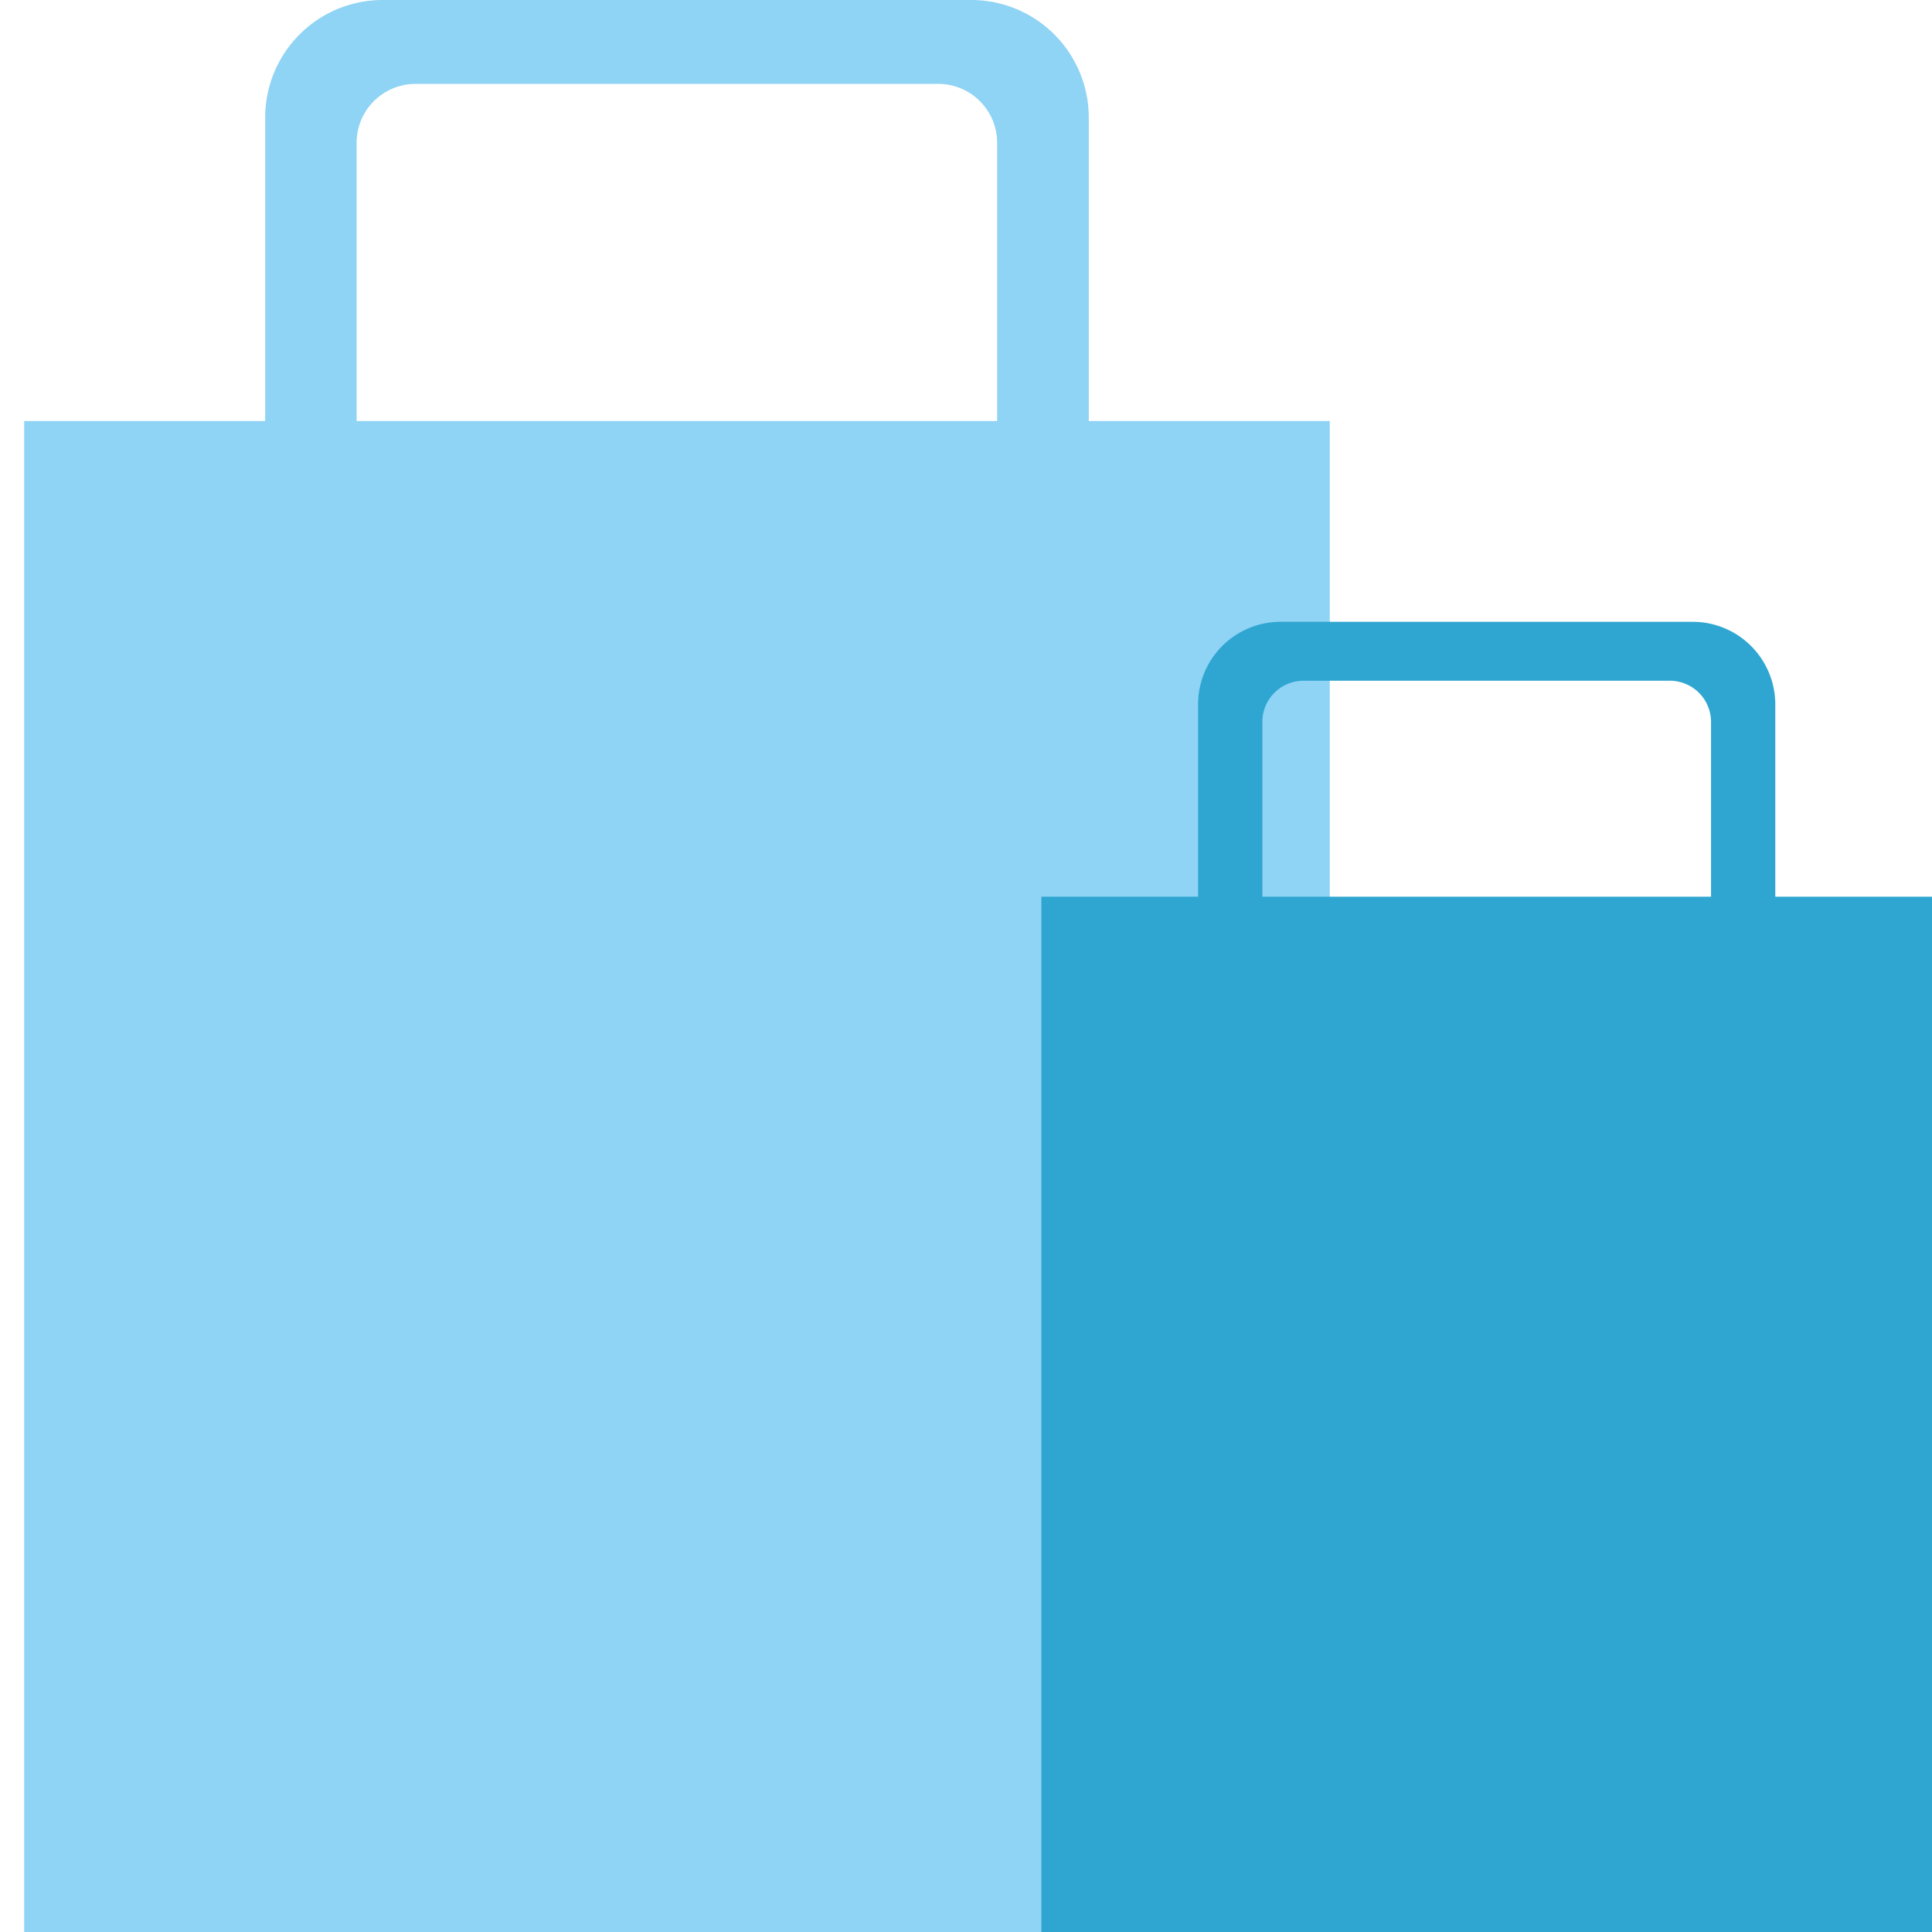
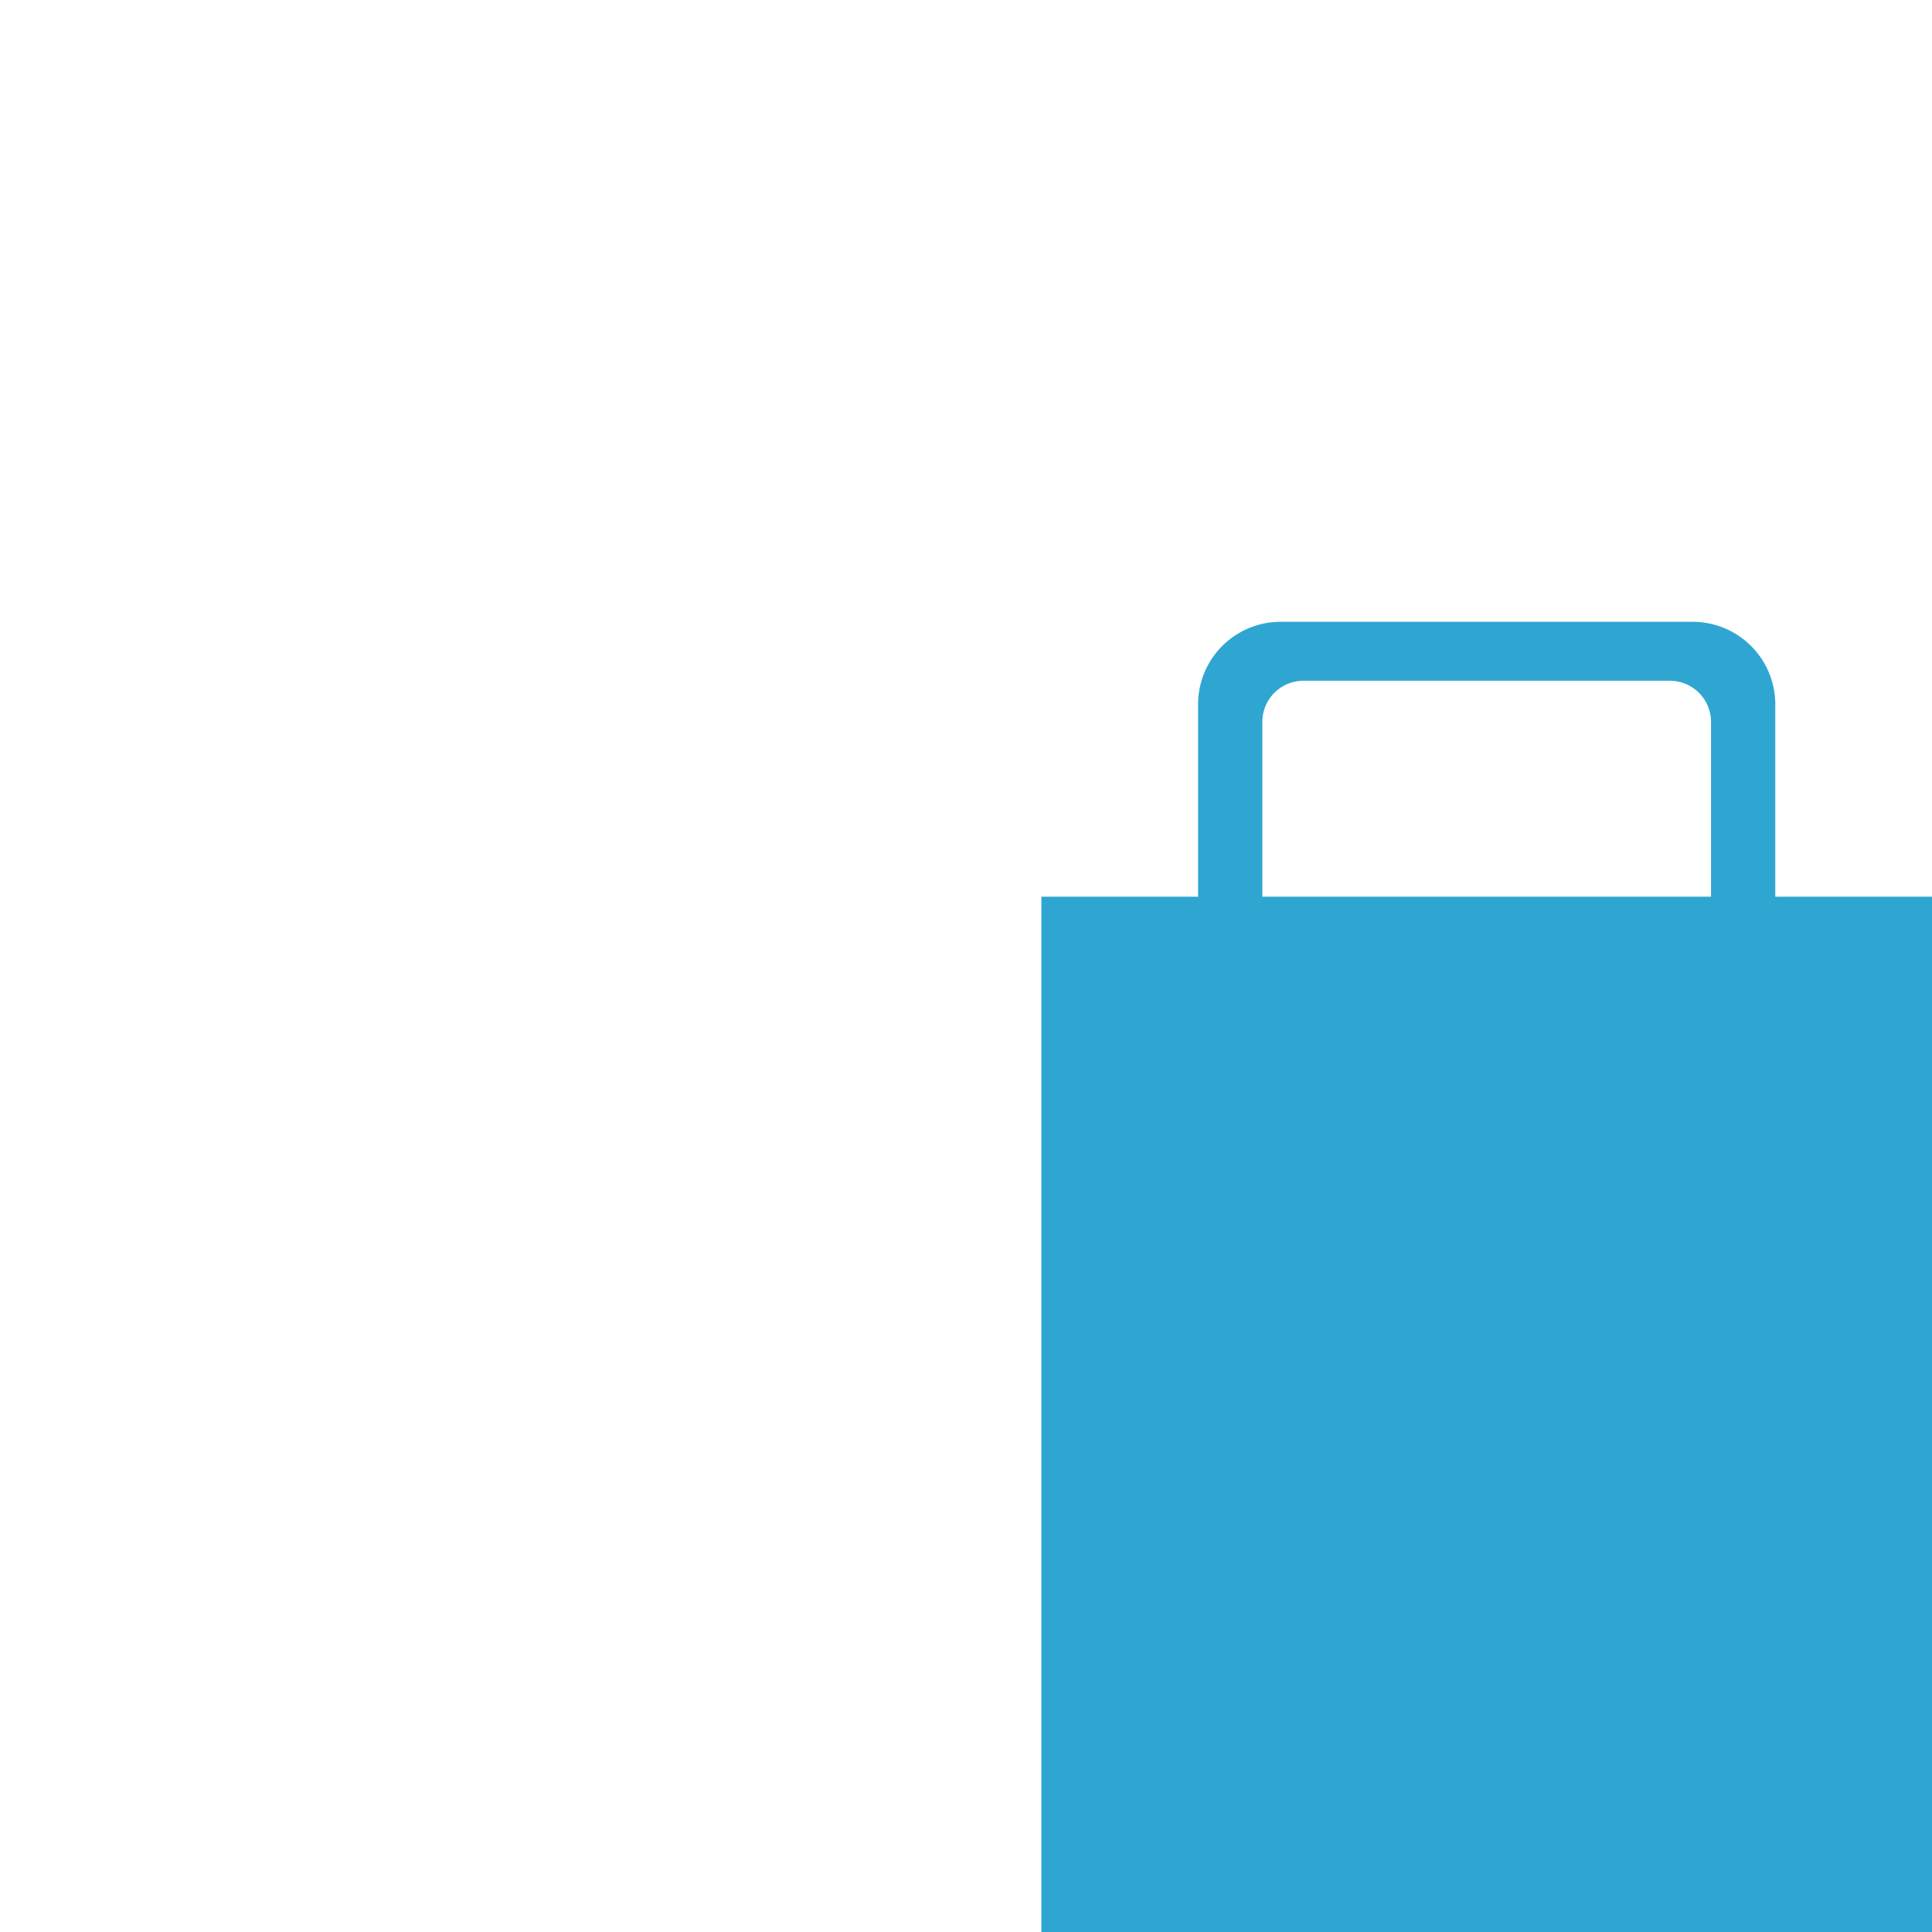
<svg xmlns="http://www.w3.org/2000/svg" id="レイヤー_1" data-name="レイヤー 1" width="80" height="80" viewBox="0 0 80 80">
  <defs>
    <style>.cls-1{fill:#8fd3f5;}.cls-2{fill:#2fa6d1;}</style>
  </defs>
-   <path class="cls-1" d="M45.084,17.434V4.856A4.871,4.871,0,0,0,40.238,0H15.827a4.865,4.865,0,0,0-4.846,4.856V17.434H1V80H55.063V17.434ZM14.767,5.91A2.438,2.438,0,0,1,17.2,3.474h21.66A2.438,2.438,0,0,1,41.289,5.91V17.434H14.767Z" />
  <path class="cls-2" d="M73.511,37.131V29.155a3.421,3.421,0,0,0-3.4-3.407H53.01a3.416,3.416,0,0,0-3.4,3.407v7.976H43.121V80H80V37.131Zm-21.24-7.243a1.705,1.705,0,0,1,1.7-1.7H69.15a1.706,1.706,0,0,1,1.7,1.7v7.243H52.271Z" />
</svg>